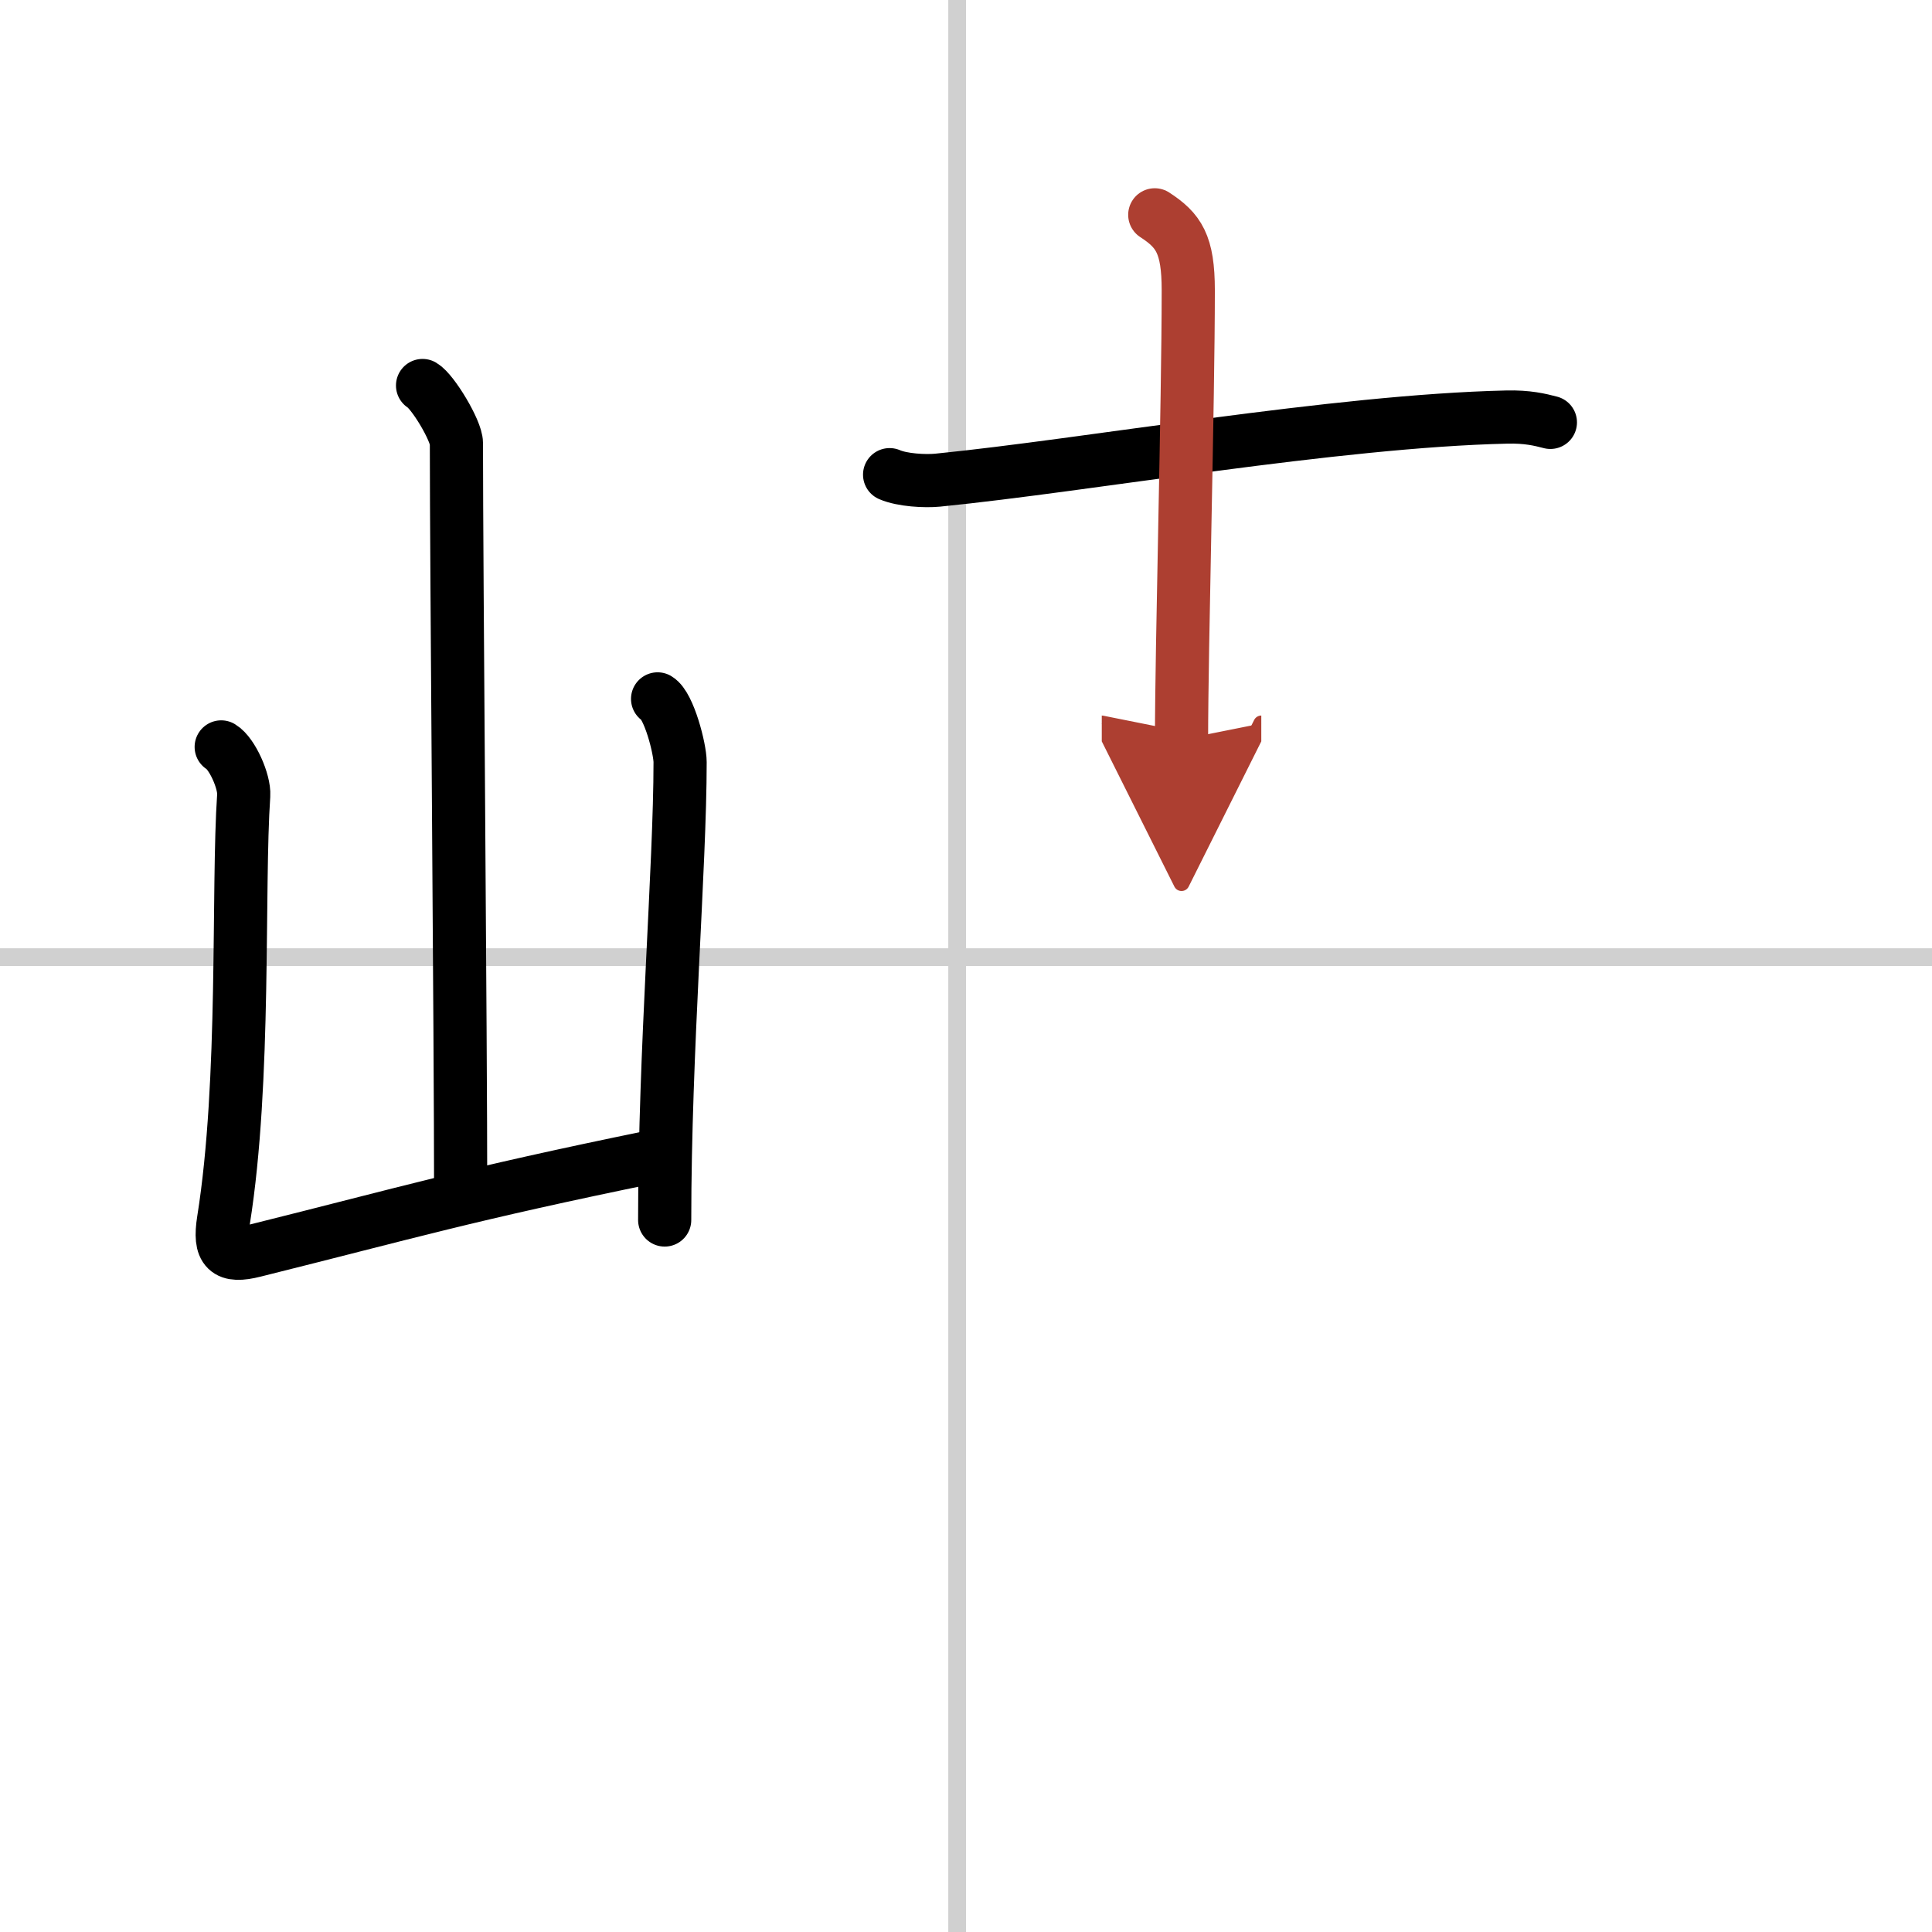
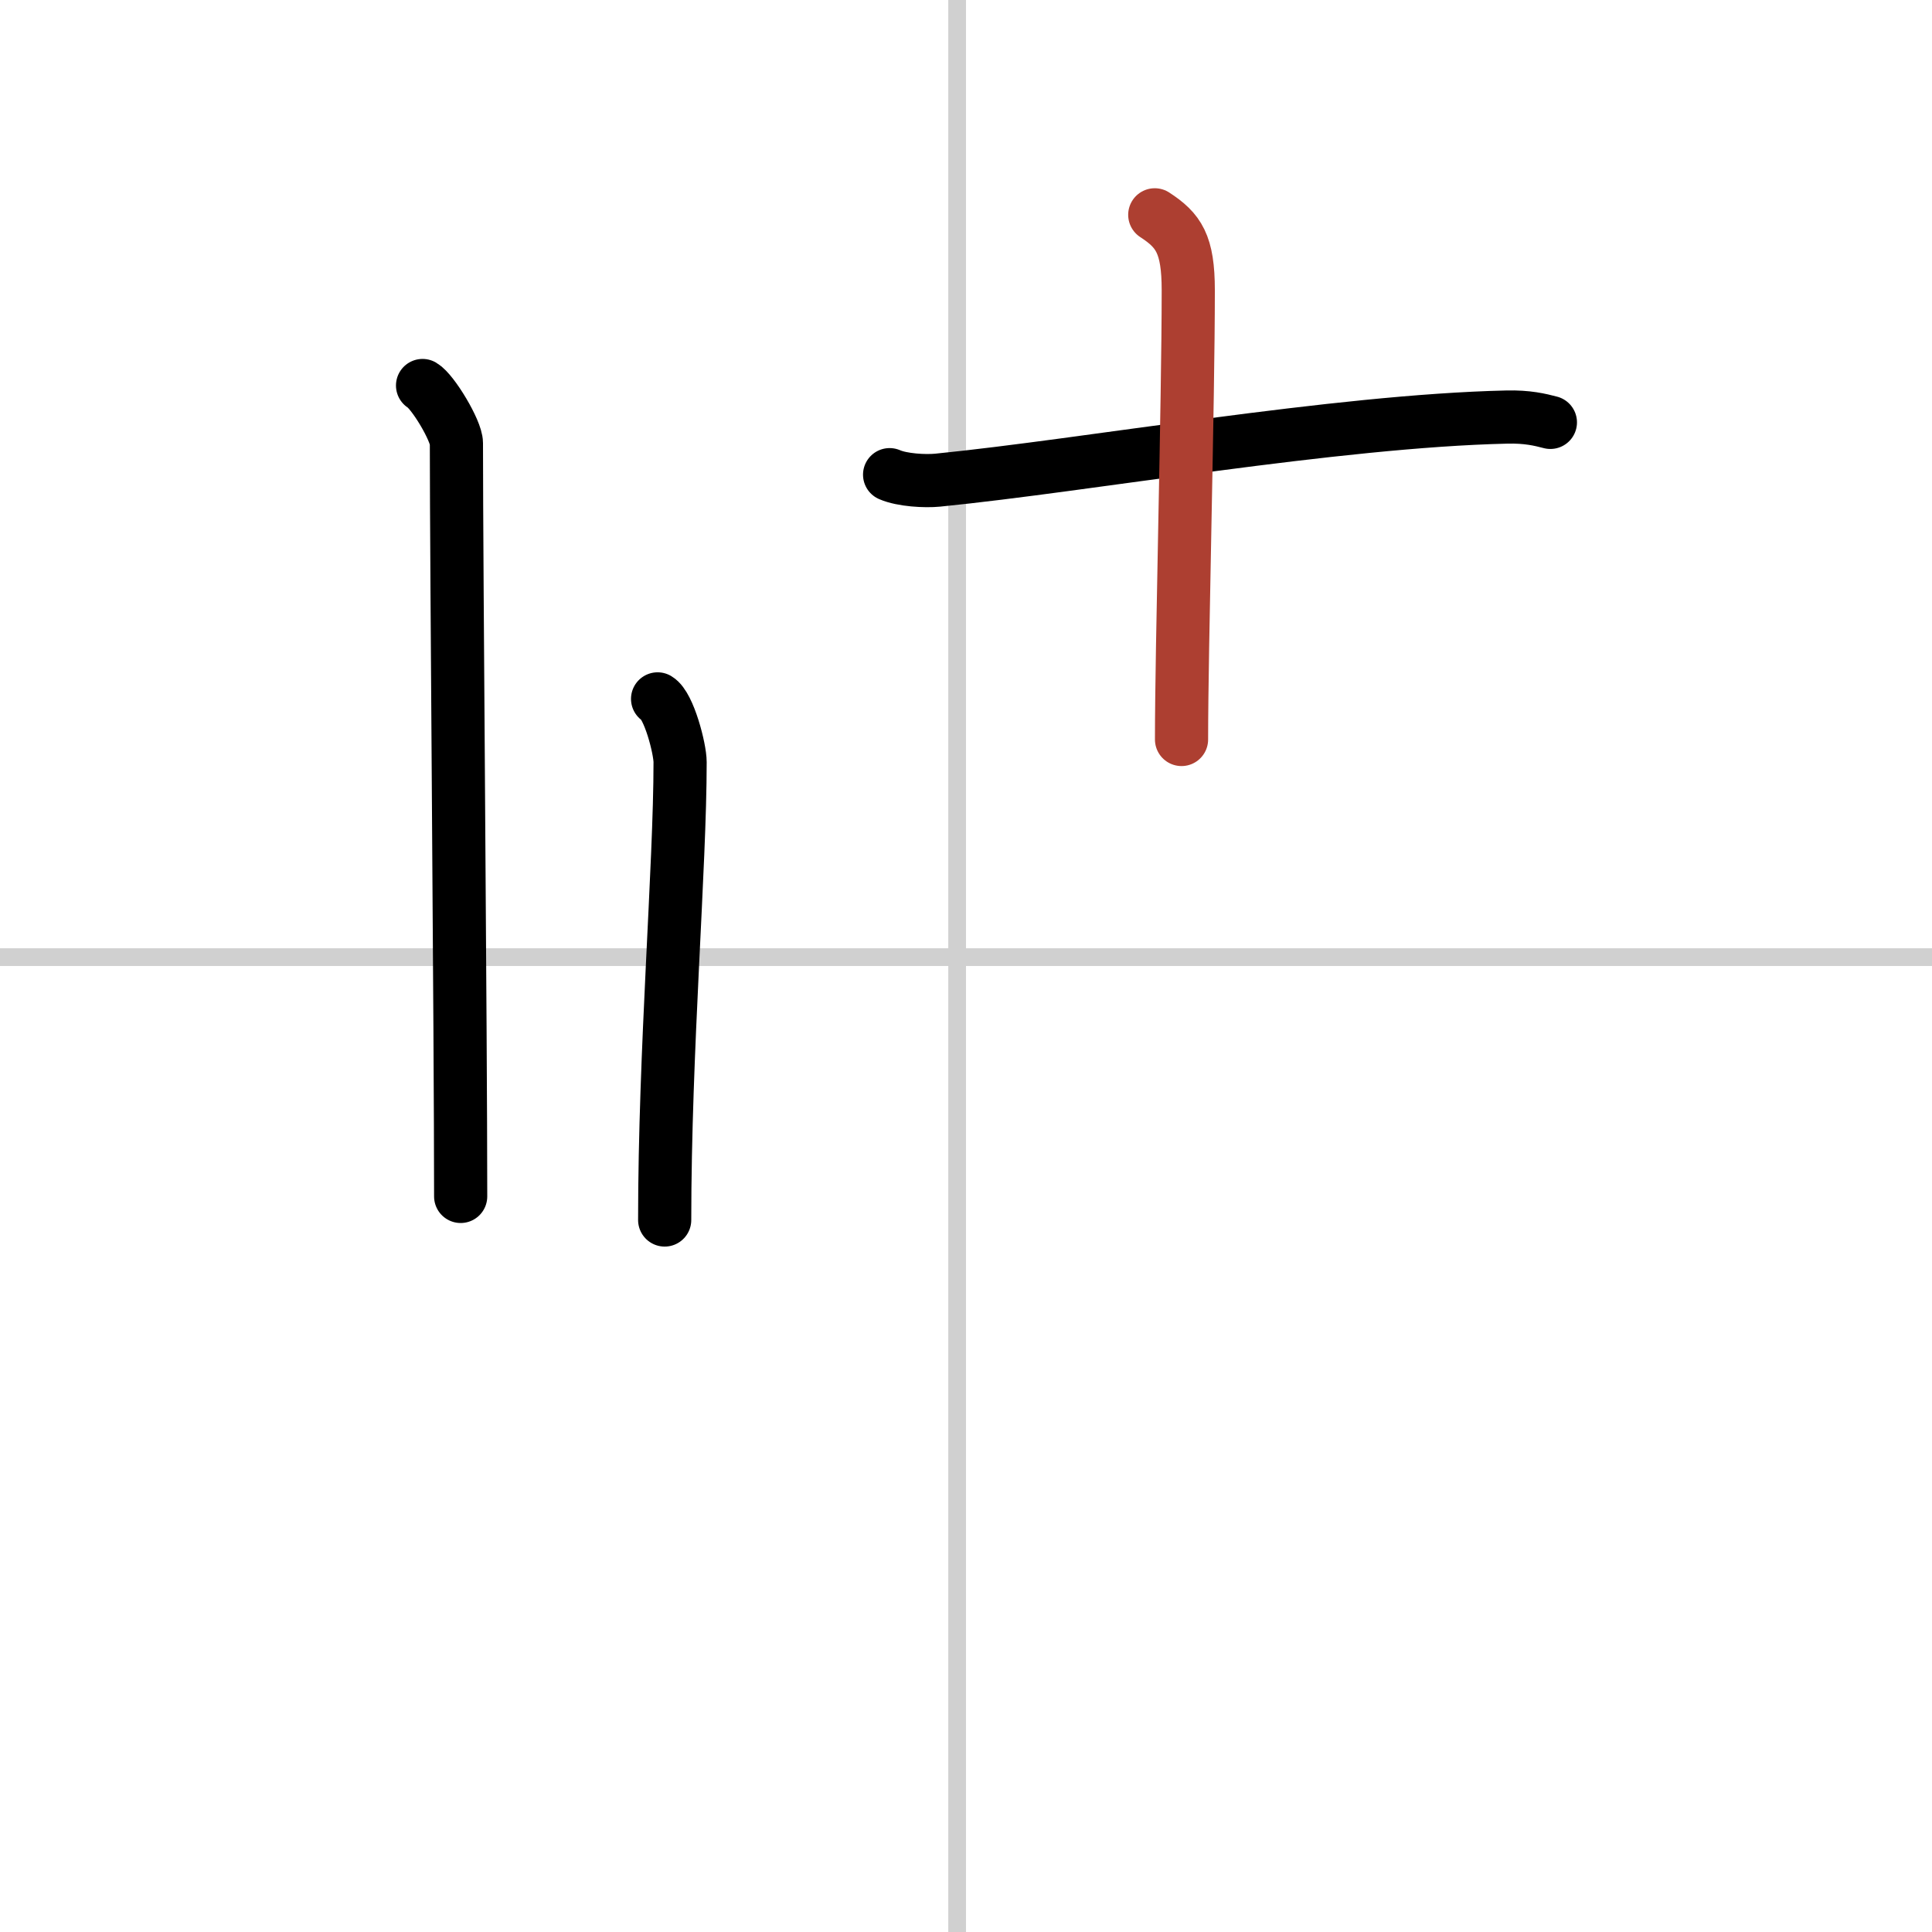
<svg xmlns="http://www.w3.org/2000/svg" width="400" height="400" viewBox="0 0 109 109">
  <defs>
    <marker id="a" markerWidth="4" orient="auto" refX="1" refY="5" viewBox="0 0 10 10">
-       <polyline points="0 0 10 5 0 10 1 5" fill="#ad3f31" stroke="#ad3f31" />
-     </marker>
+       </marker>
  </defs>
  <g fill="none" stroke="#000" stroke-linecap="round" stroke-linejoin="round" stroke-width="3">
-     <rect width="100%" height="100%" fill="#fff" stroke="#fff" />
    <line x1="54" x2="54" y2="109" stroke="#d0d0d0" stroke-width="1" />
    <line x2="109" y1="54" y2="54" stroke="#d0d0d0" stroke-width="1" />
    <path d="m23.84 21.75c0.58 0.34 1.91 2.55 1.91 3.25 0 7.17 0.24 33.3 0.24 42.5" />
-     <path d="m12.48 42.14c0.63 0.38 1.32 1.97 1.27 2.73-0.36 5.24 0.12 16.1-1.14 23.98-0.27 1.71 0.18 2.11 1.73 1.72 8.79-2.19 11.87-3.14 22.56-5.33" />
    <path d="m37.1 39.43c0.64 0.38 1.27 2.81 1.27 3.57 0 5.89-0.87 16.29-0.87 25.83" />
    <path d="m50.19 26.78c0.71 0.31 2 0.38 2.71 0.31 8.45-0.84 22.45-3.34 32.1-3.56 1.18-0.03 1.89 0.15 2.47 0.3" />
    <path d="m65.15 12.12c1.35 0.88 1.89 1.65 1.89 4.26 0 6.37-0.38 20.12-0.38 25.34" marker-end="url(#a)" stroke="#ad3f31" />
  </g>
</svg>